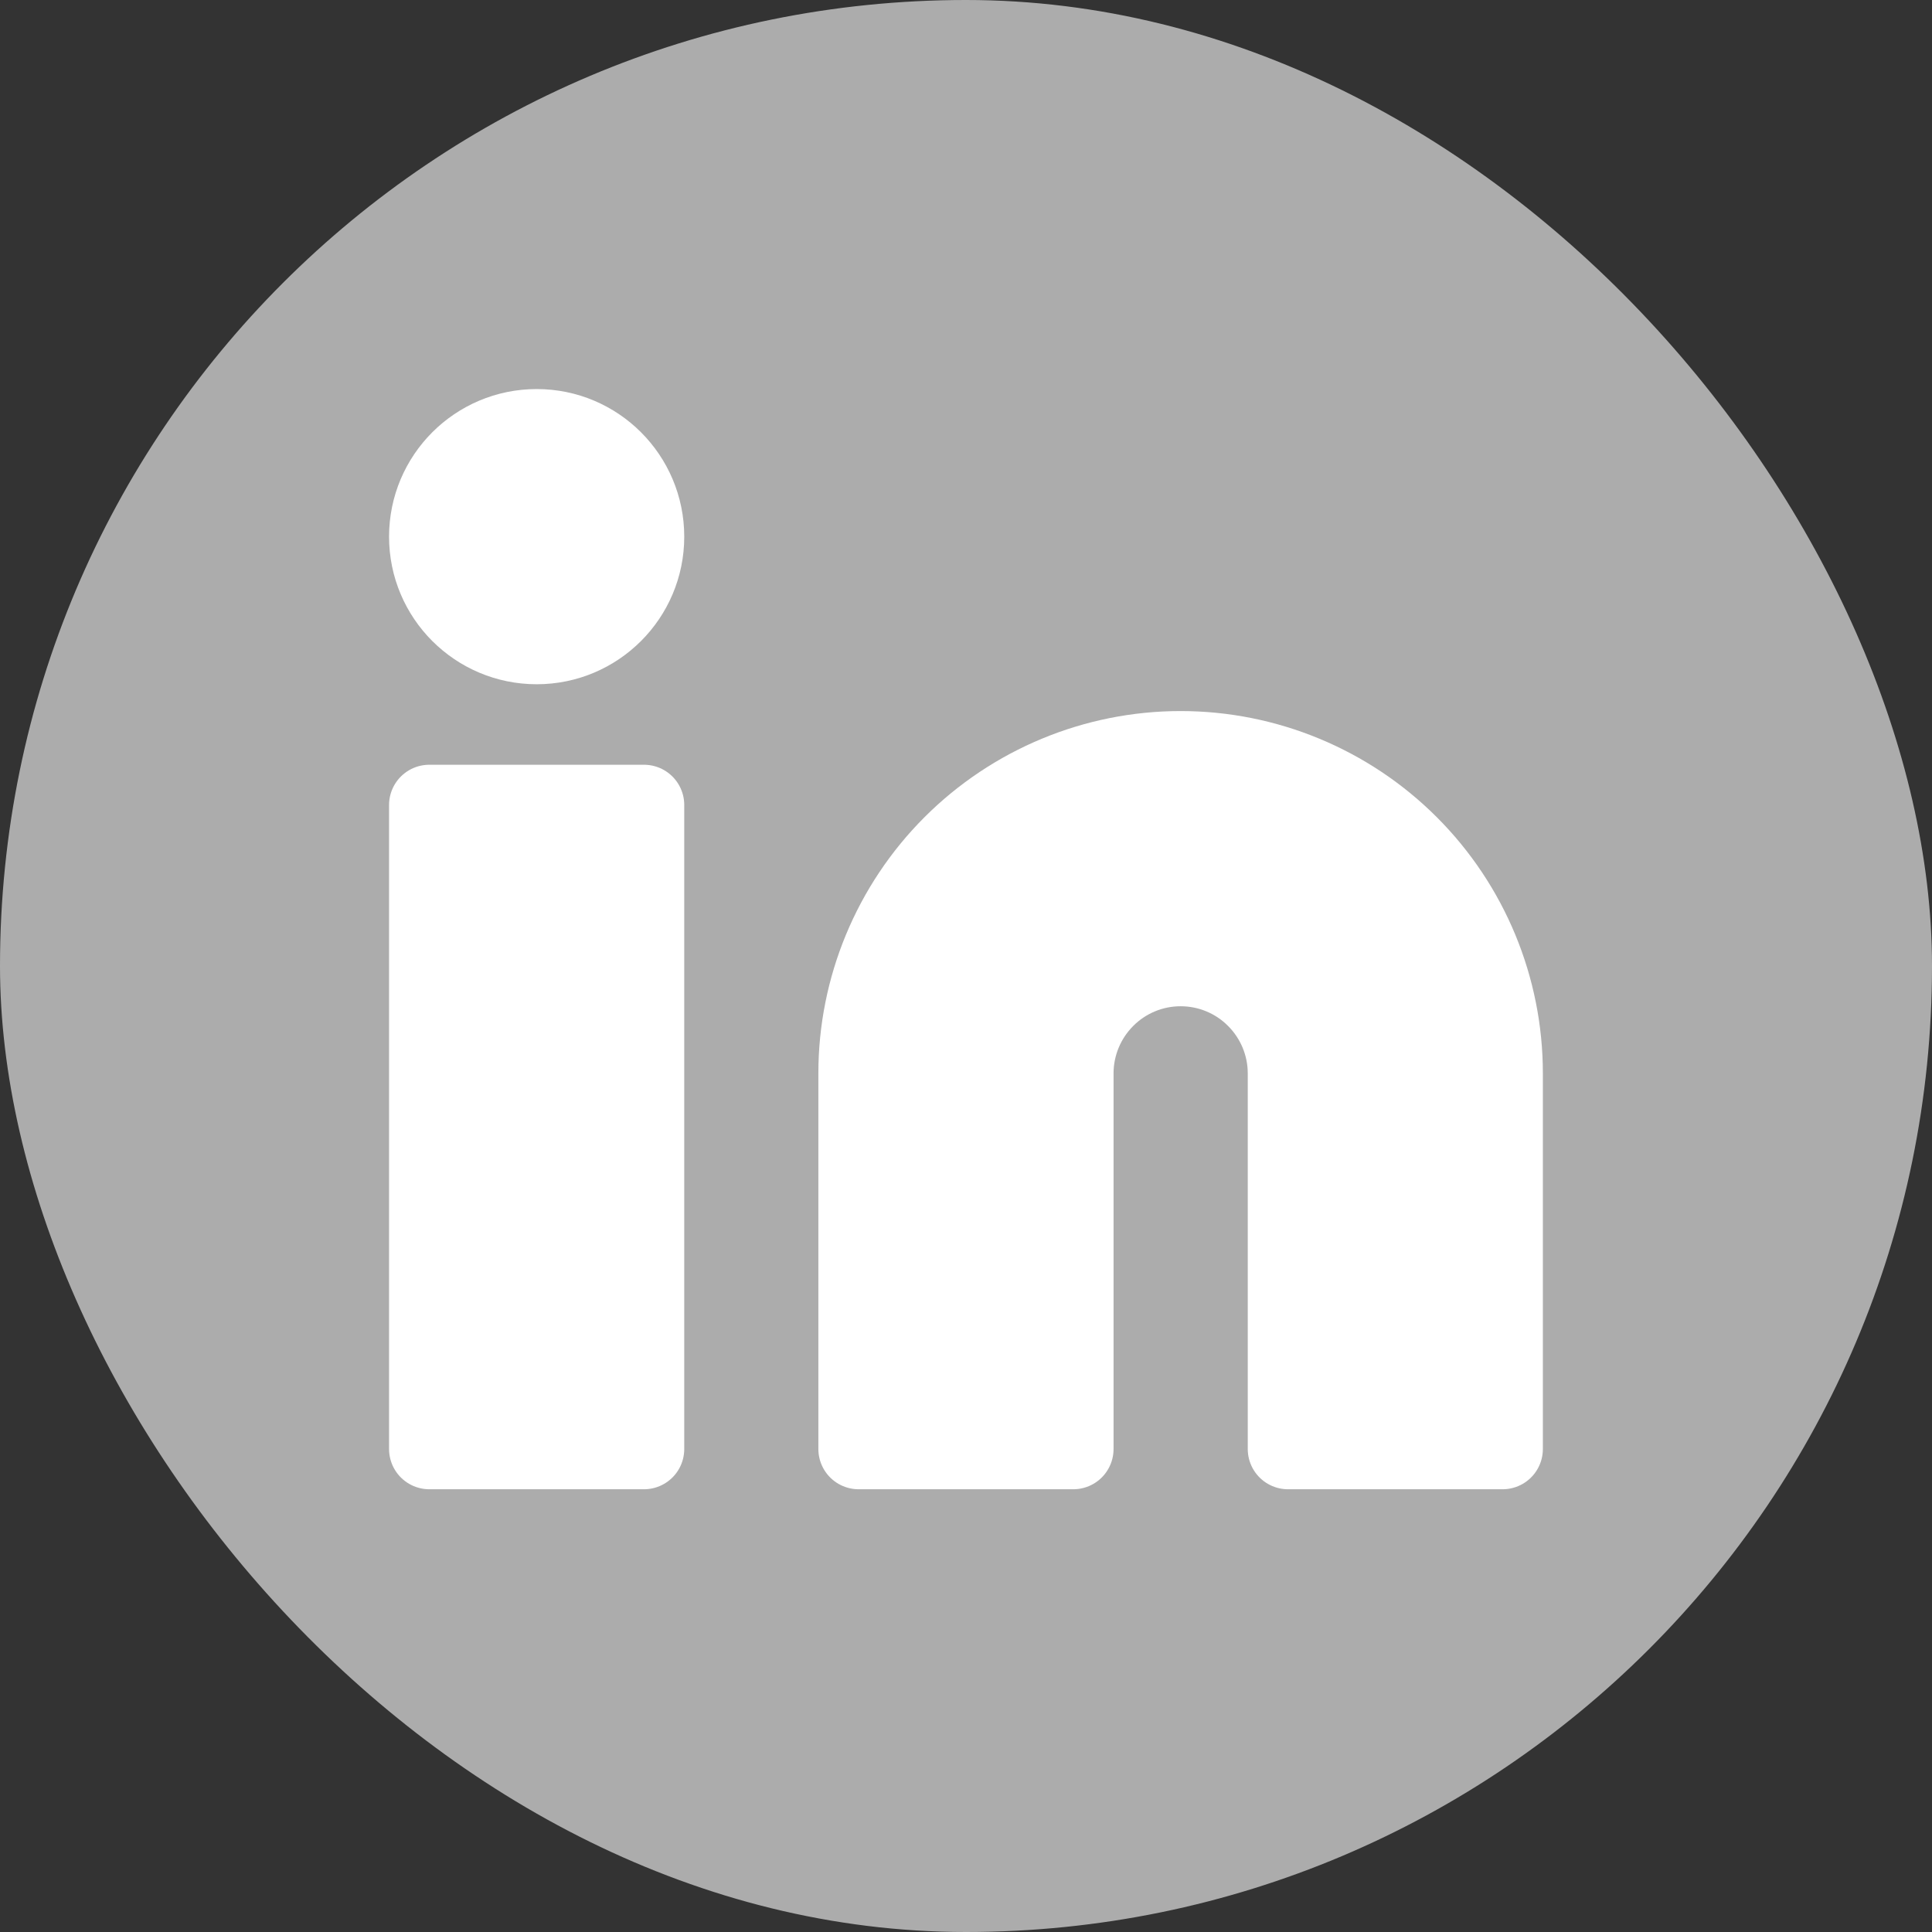
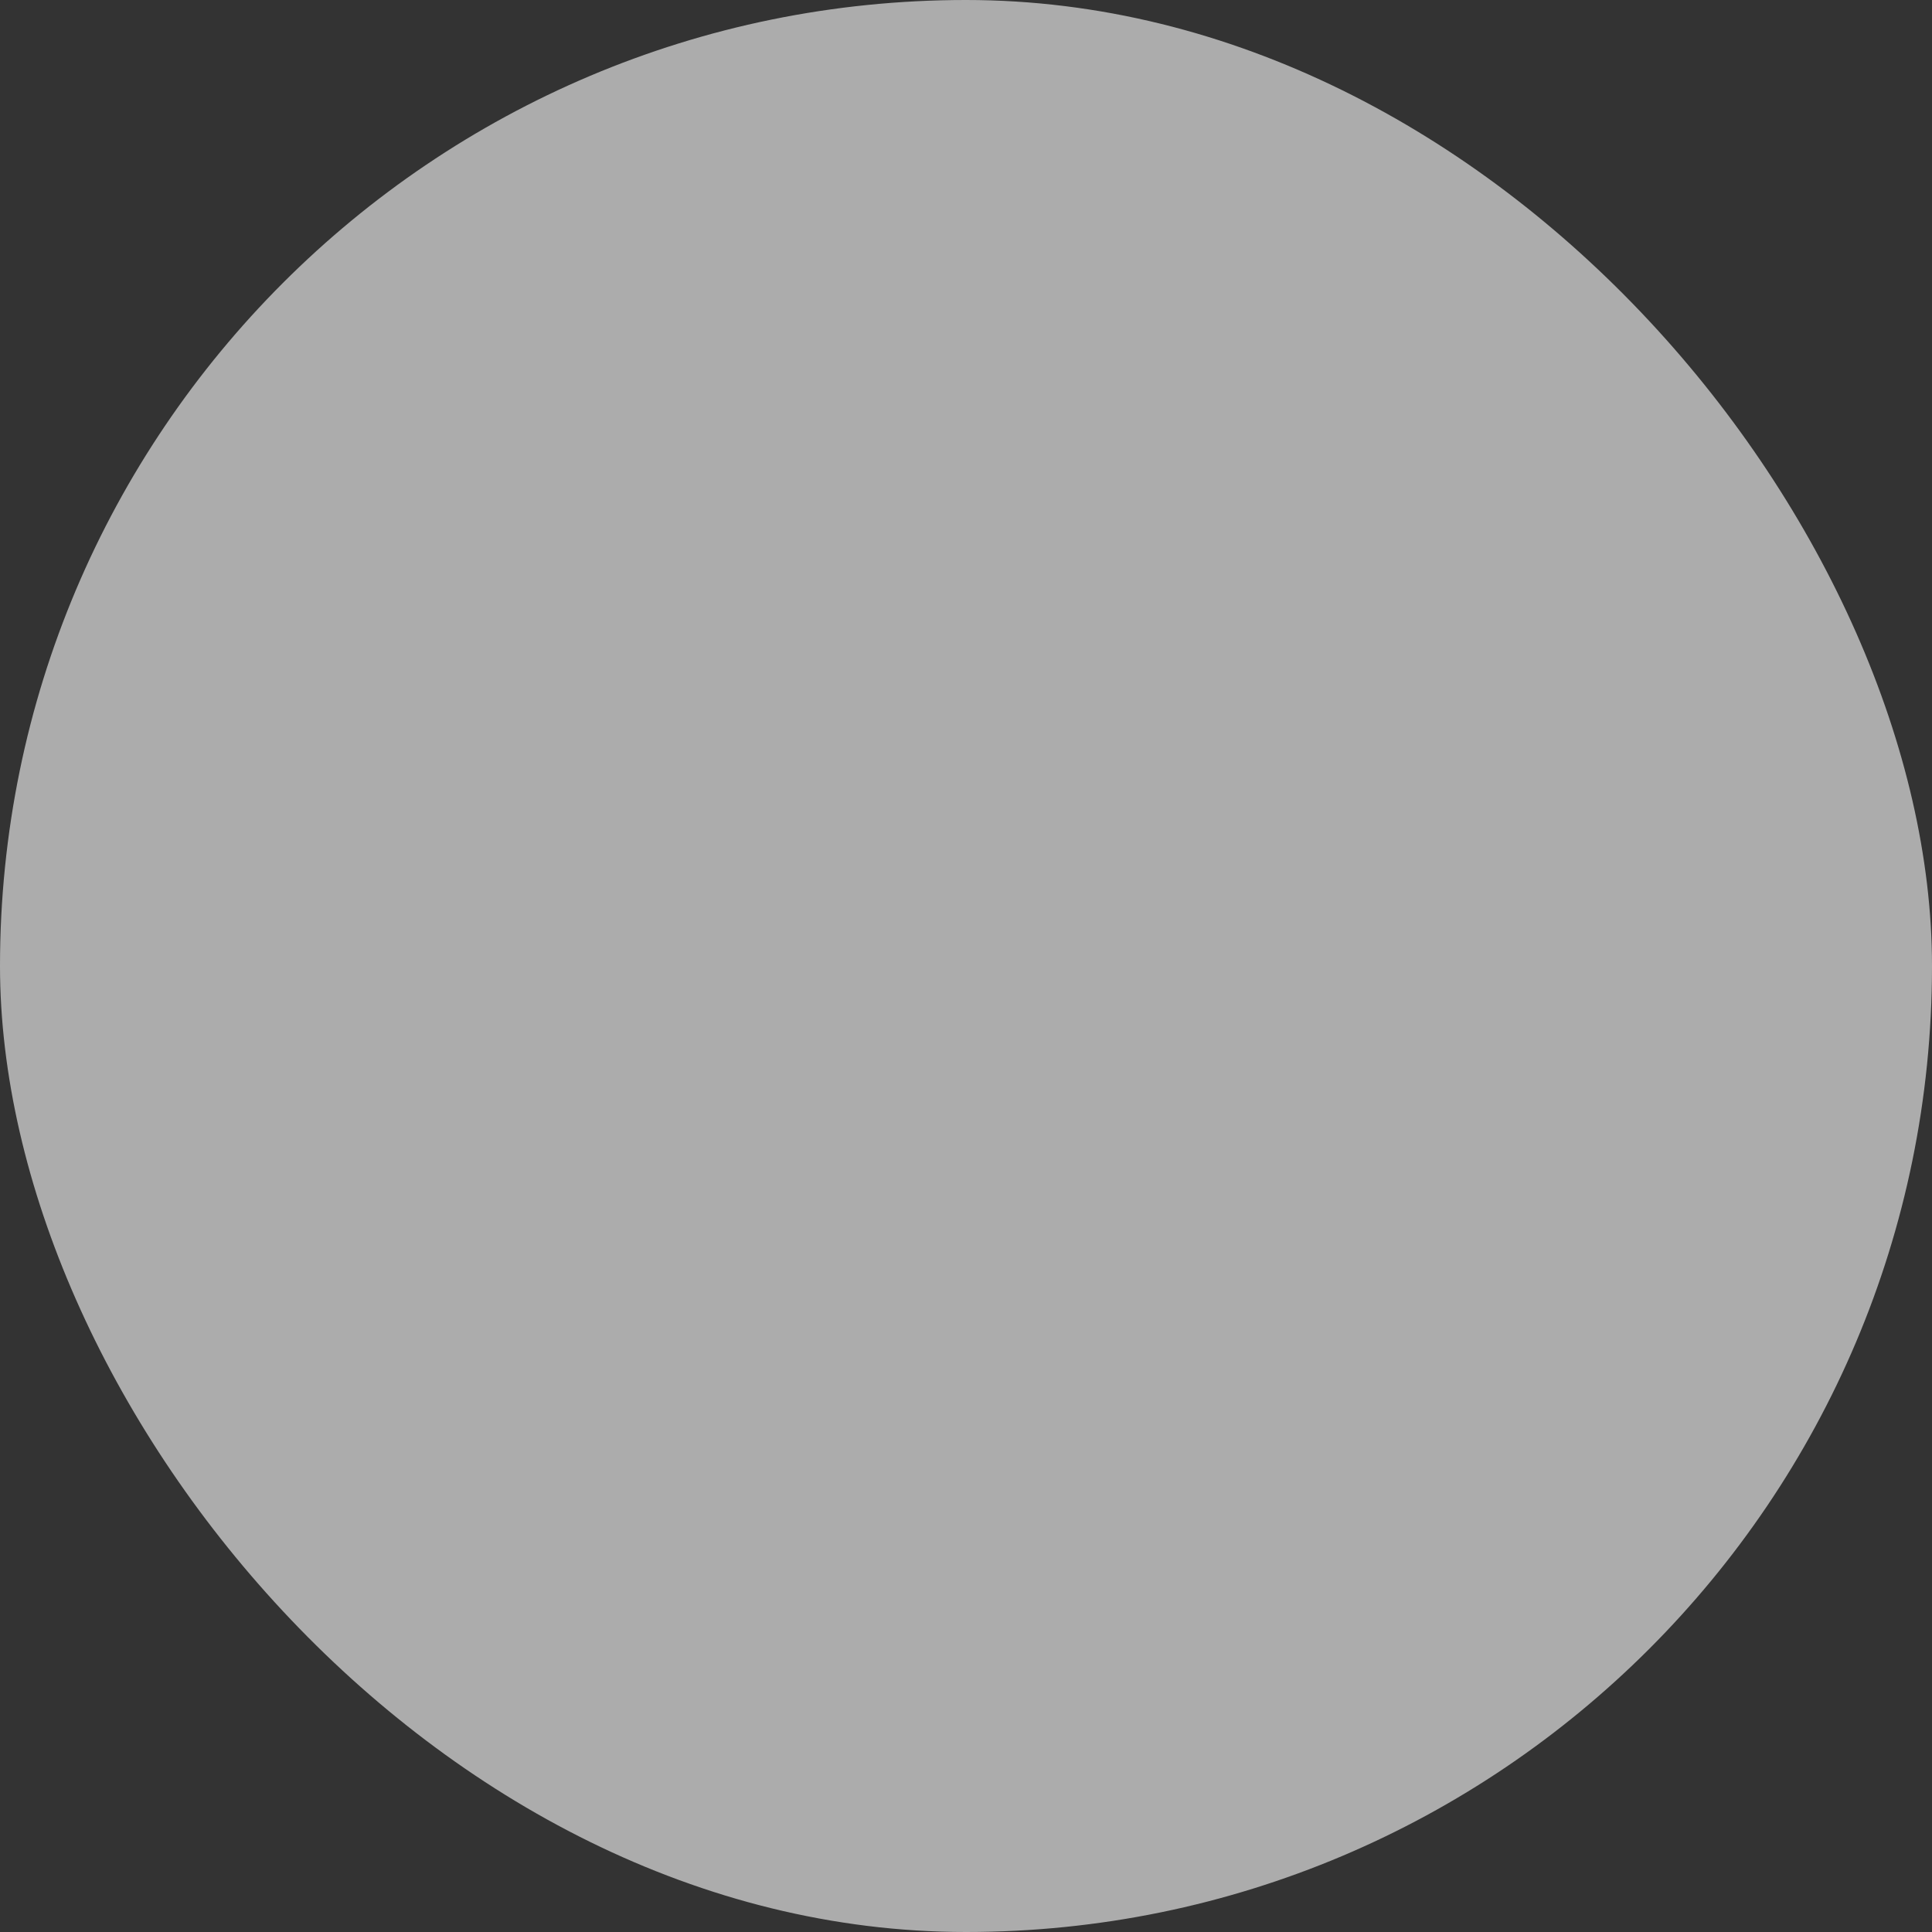
<svg xmlns="http://www.w3.org/2000/svg" width="24" height="24" viewBox="0 0 24 24" fill="none">
  <rect x="0" y="0" width="24" height="24" fill="#333333" stroke="none" />
  <rect width="24" height="24" rx="12" fill="#ACACAC" />
-   <path d="M8 10H5.333V18H8V10Z" fill="white" stroke="white" stroke-linecap="round" stroke-linejoin="round" />
-   <path d="M14.666 9.333C15.727 9.333 16.745 9.755 17.495 10.505C18.245 11.255 18.666 12.273 18.666 13.333V18H16V13.333C16 12.98 15.859 12.641 15.609 12.391C15.359 12.14 15.02 12 14.666 12C14.313 12 13.974 12.14 13.724 12.391C13.474 12.641 13.333 12.98 13.333 13.333V18H10.666V13.333C10.666 12.273 11.088 11.255 11.838 10.505C12.588 9.755 13.606 9.333 14.666 9.333Z" fill="white" stroke="white" stroke-linecap="round" stroke-linejoin="round" />
-   <path d="M6.667 8C7.403 8 8 7.403 8 6.667C8 5.93 7.403 5.333 6.667 5.333C5.93 5.333 5.333 5.93 5.333 6.667C5.333 7.403 5.93 8 6.667 8Z" fill="white" stroke="white" stroke-linecap="round" stroke-linejoin="round" />
</svg>